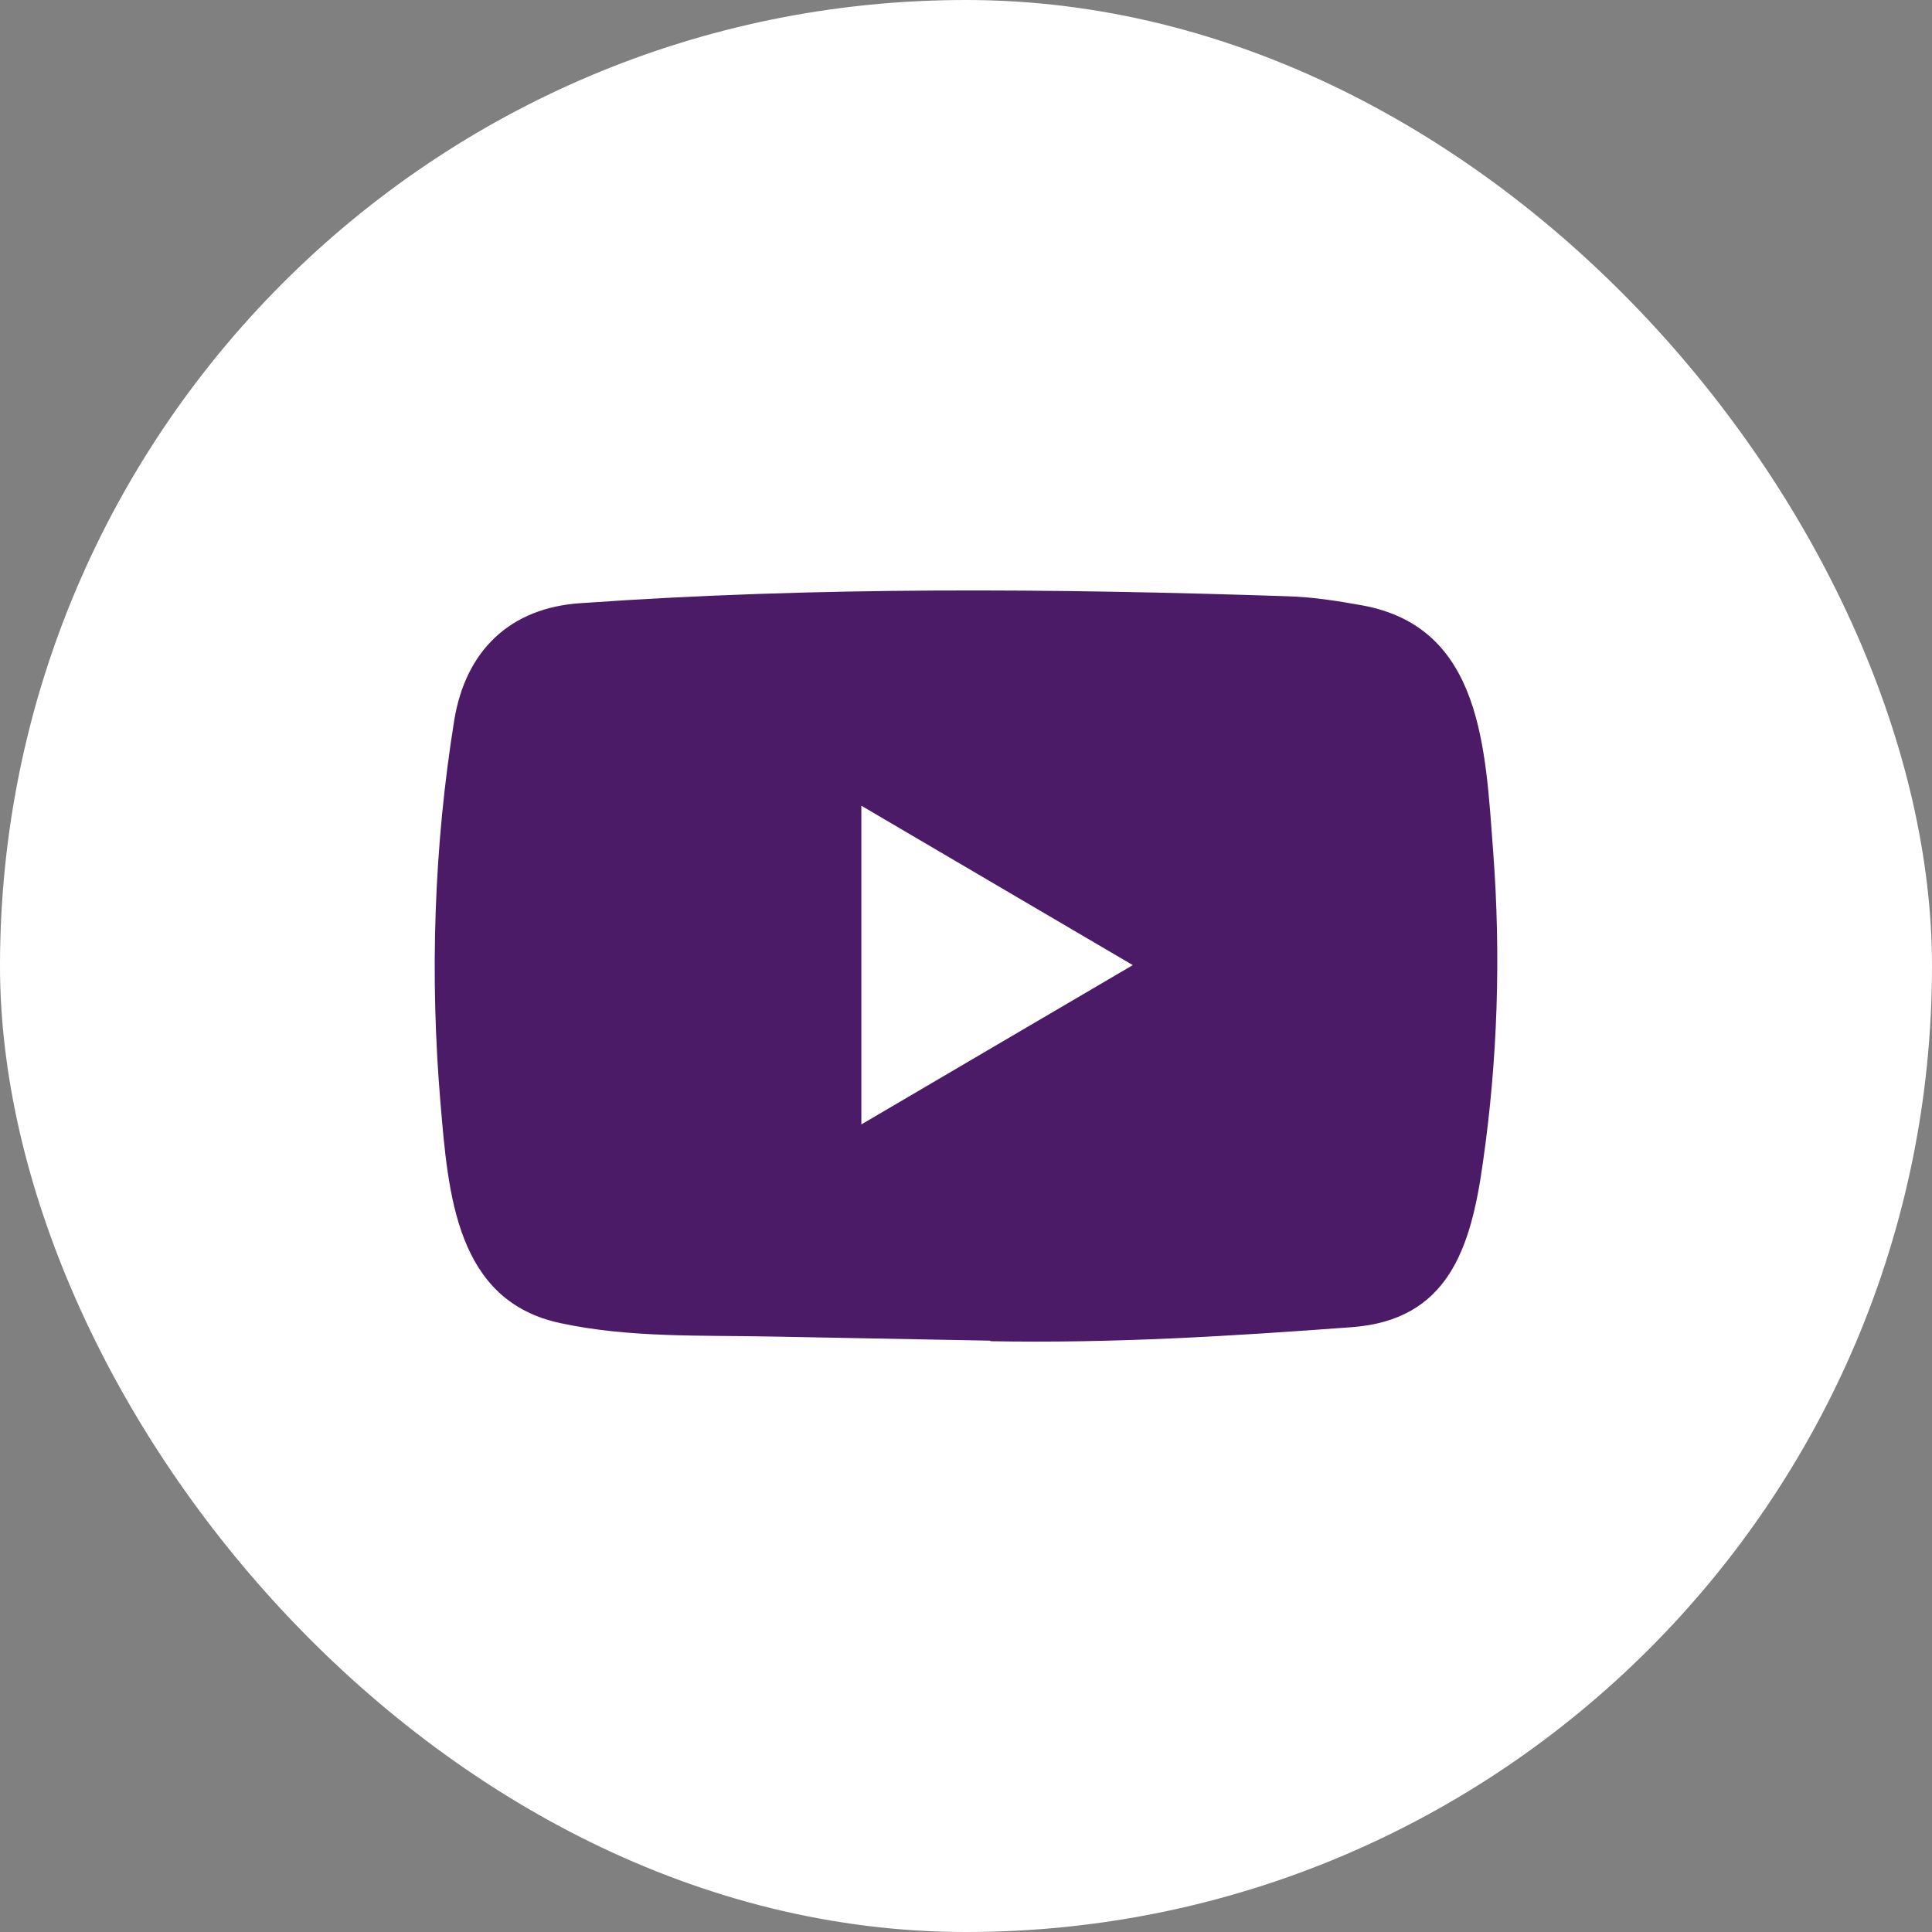
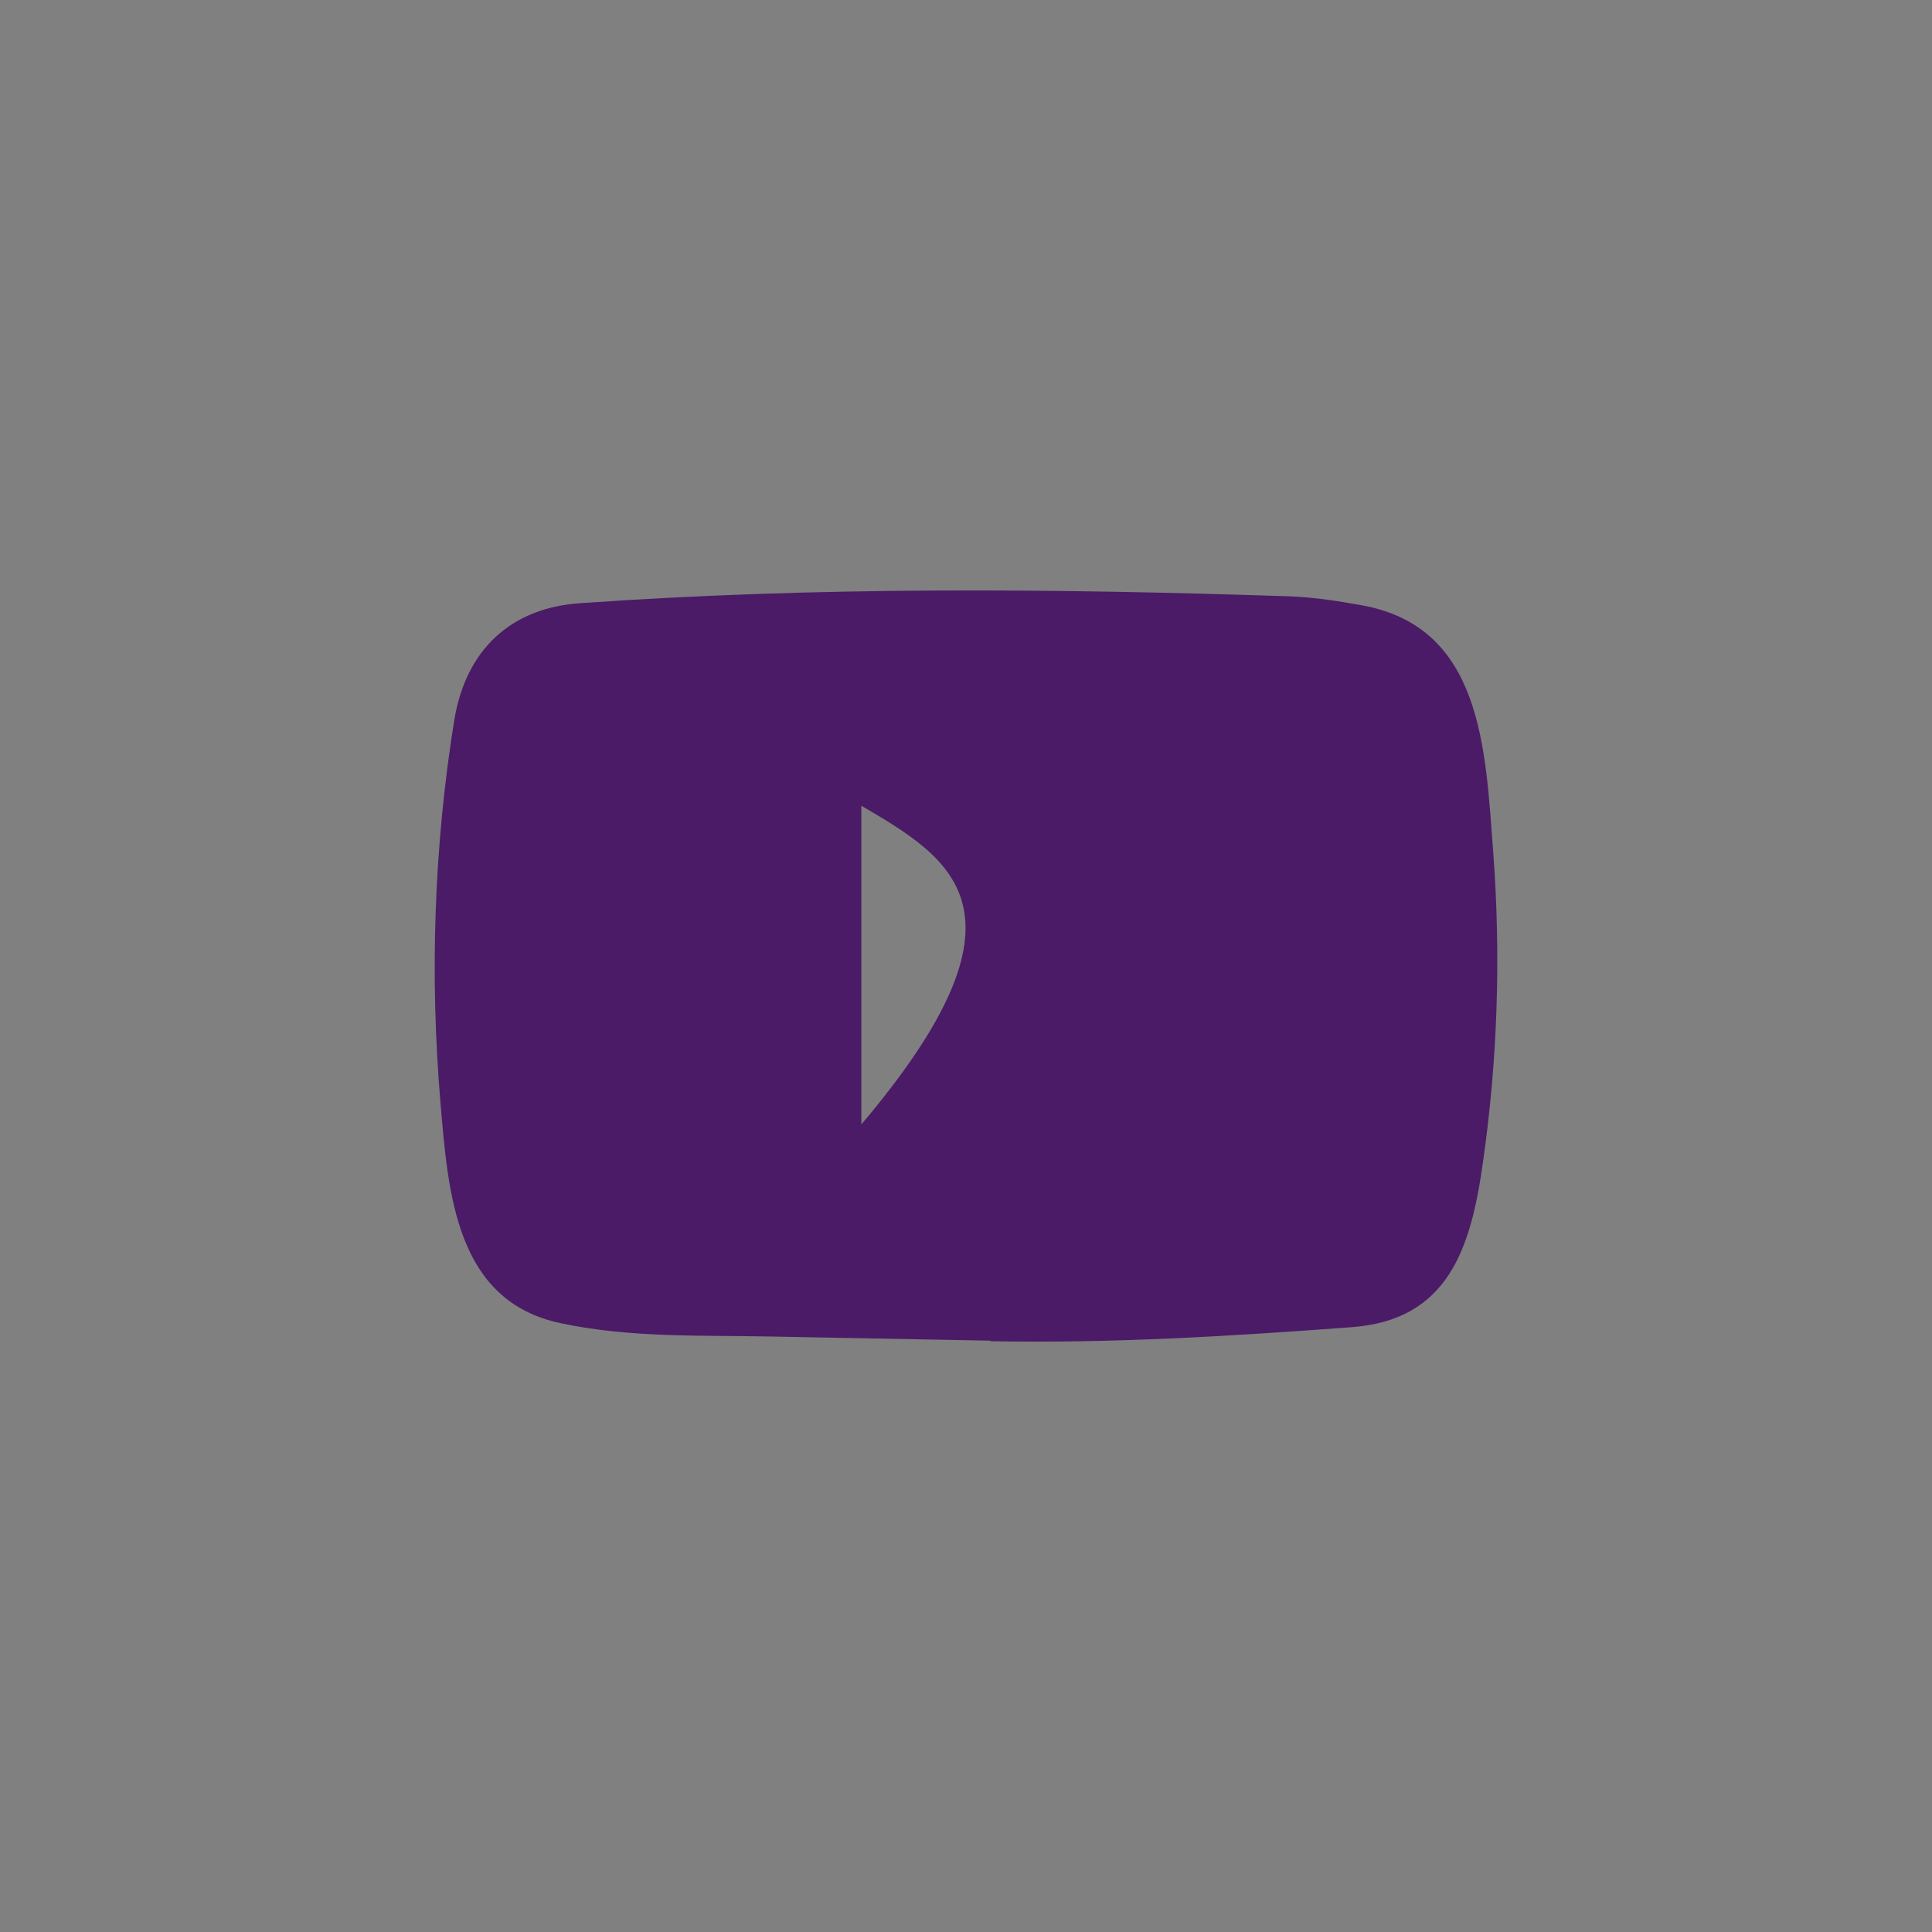
<svg xmlns="http://www.w3.org/2000/svg" width="24" height="24" viewBox="0 0 24 24" fill="none">
  <rect x="0" y="0" width="24" height="24" fill="#808080" stroke="none" />
-   <rect y="0" width="24" height="24" rx="12" fill="white" />
-   <path d="M12.292 16.654L9.584 16.603C8.707 16.585 7.828 16.621 6.969 16.438C5.661 16.165 5.568 14.826 5.472 13.704C5.338 12.125 5.39 10.518 5.642 8.952C5.784 8.074 6.344 7.55 7.21 7.493C10.134 7.286 13.077 7.31 15.994 7.407C16.302 7.416 16.612 7.464 16.916 7.519C18.415 7.788 18.452 9.305 18.549 10.582C18.646 11.872 18.605 13.169 18.42 14.45C18.271 15.511 17.987 16.401 16.787 16.487C15.283 16.599 13.813 16.689 12.305 16.661C12.305 16.654 12.297 16.654 12.292 16.654ZM10.7 13.968C11.834 13.303 12.945 12.649 14.072 11.989C12.937 11.324 11.827 10.67 10.7 10.009V13.968Z" fill="#4B1B67" />
+   <path d="M12.292 16.654L9.584 16.603C8.707 16.585 7.828 16.621 6.969 16.438C5.661 16.165 5.568 14.826 5.472 13.704C5.338 12.125 5.39 10.518 5.642 8.952C5.784 8.074 6.344 7.55 7.21 7.493C10.134 7.286 13.077 7.31 15.994 7.407C16.302 7.416 16.612 7.464 16.916 7.519C18.415 7.788 18.452 9.305 18.549 10.582C18.646 11.872 18.605 13.169 18.42 14.45C18.271 15.511 17.987 16.401 16.787 16.487C15.283 16.599 13.813 16.689 12.305 16.661C12.305 16.654 12.297 16.654 12.292 16.654ZM10.7 13.968C12.937 11.324 11.827 10.67 10.7 10.009V13.968Z" fill="#4B1B67" />
</svg>